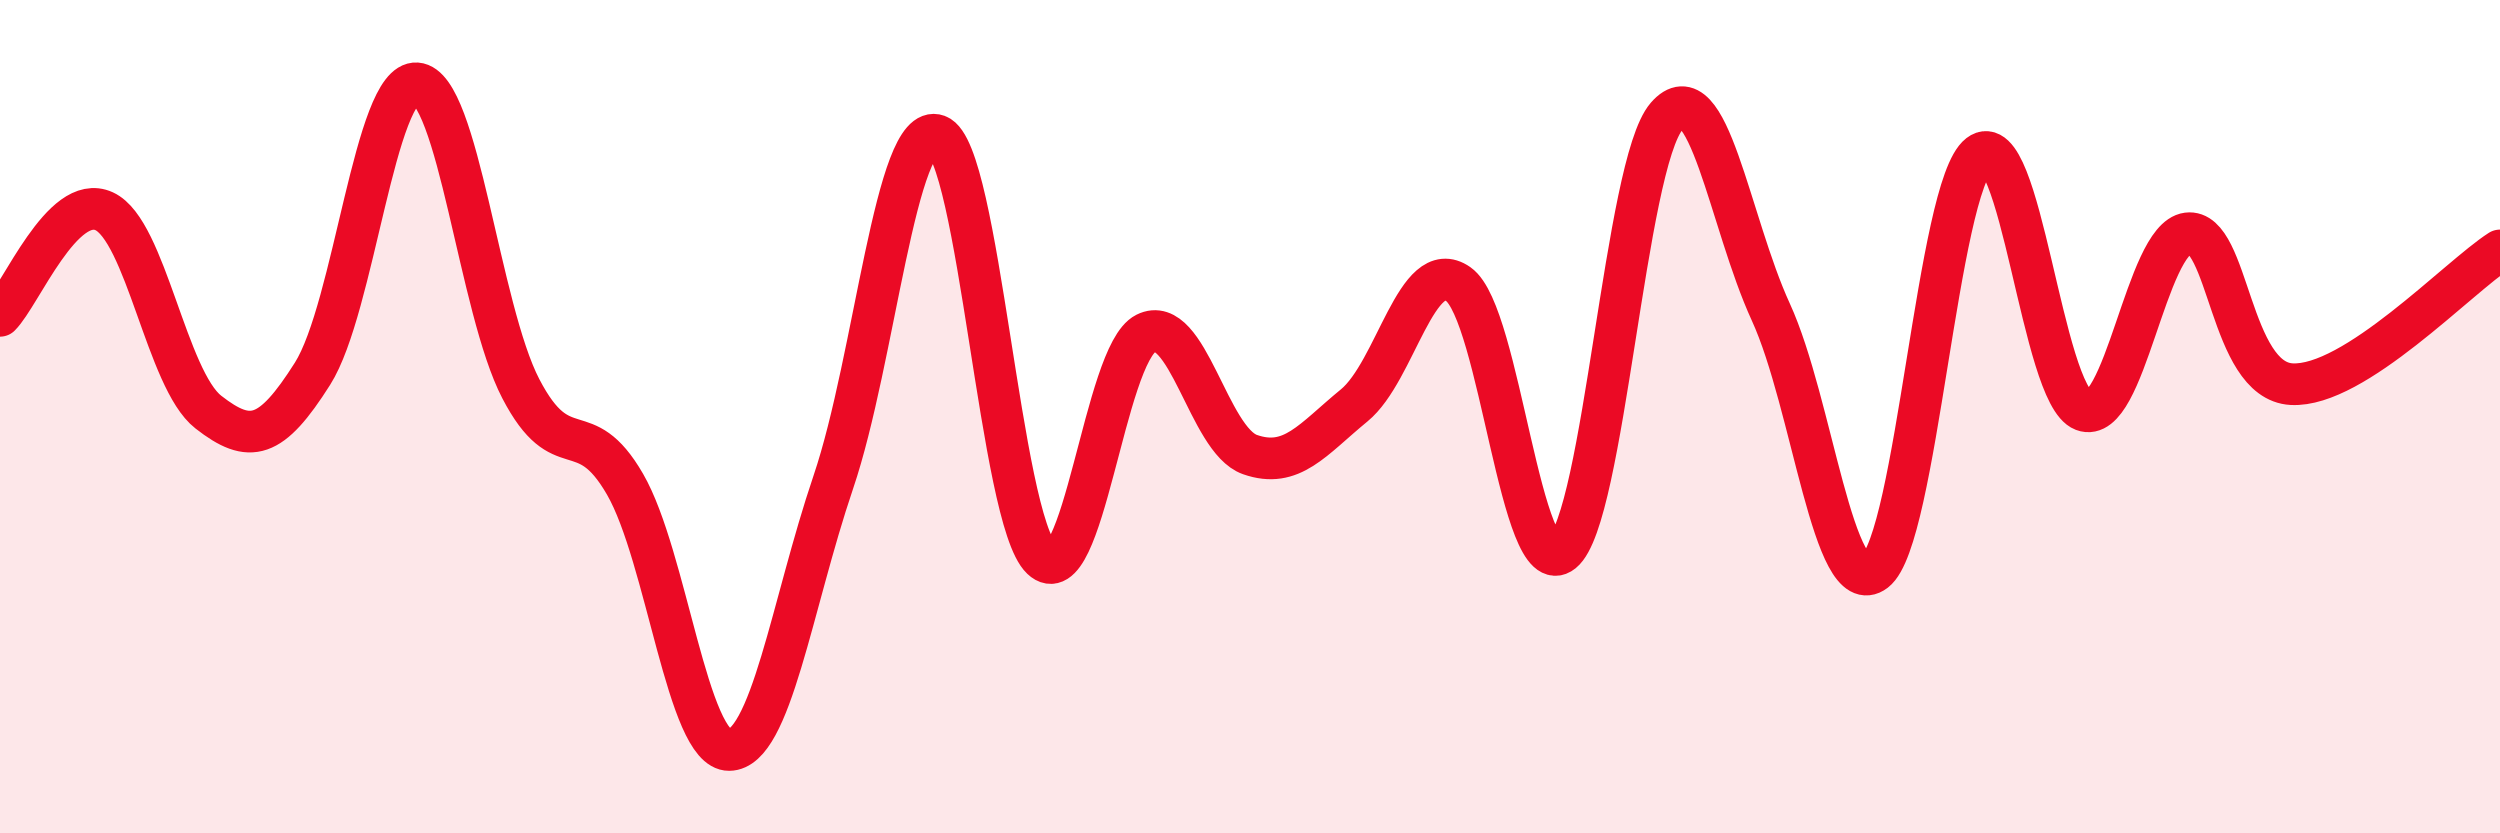
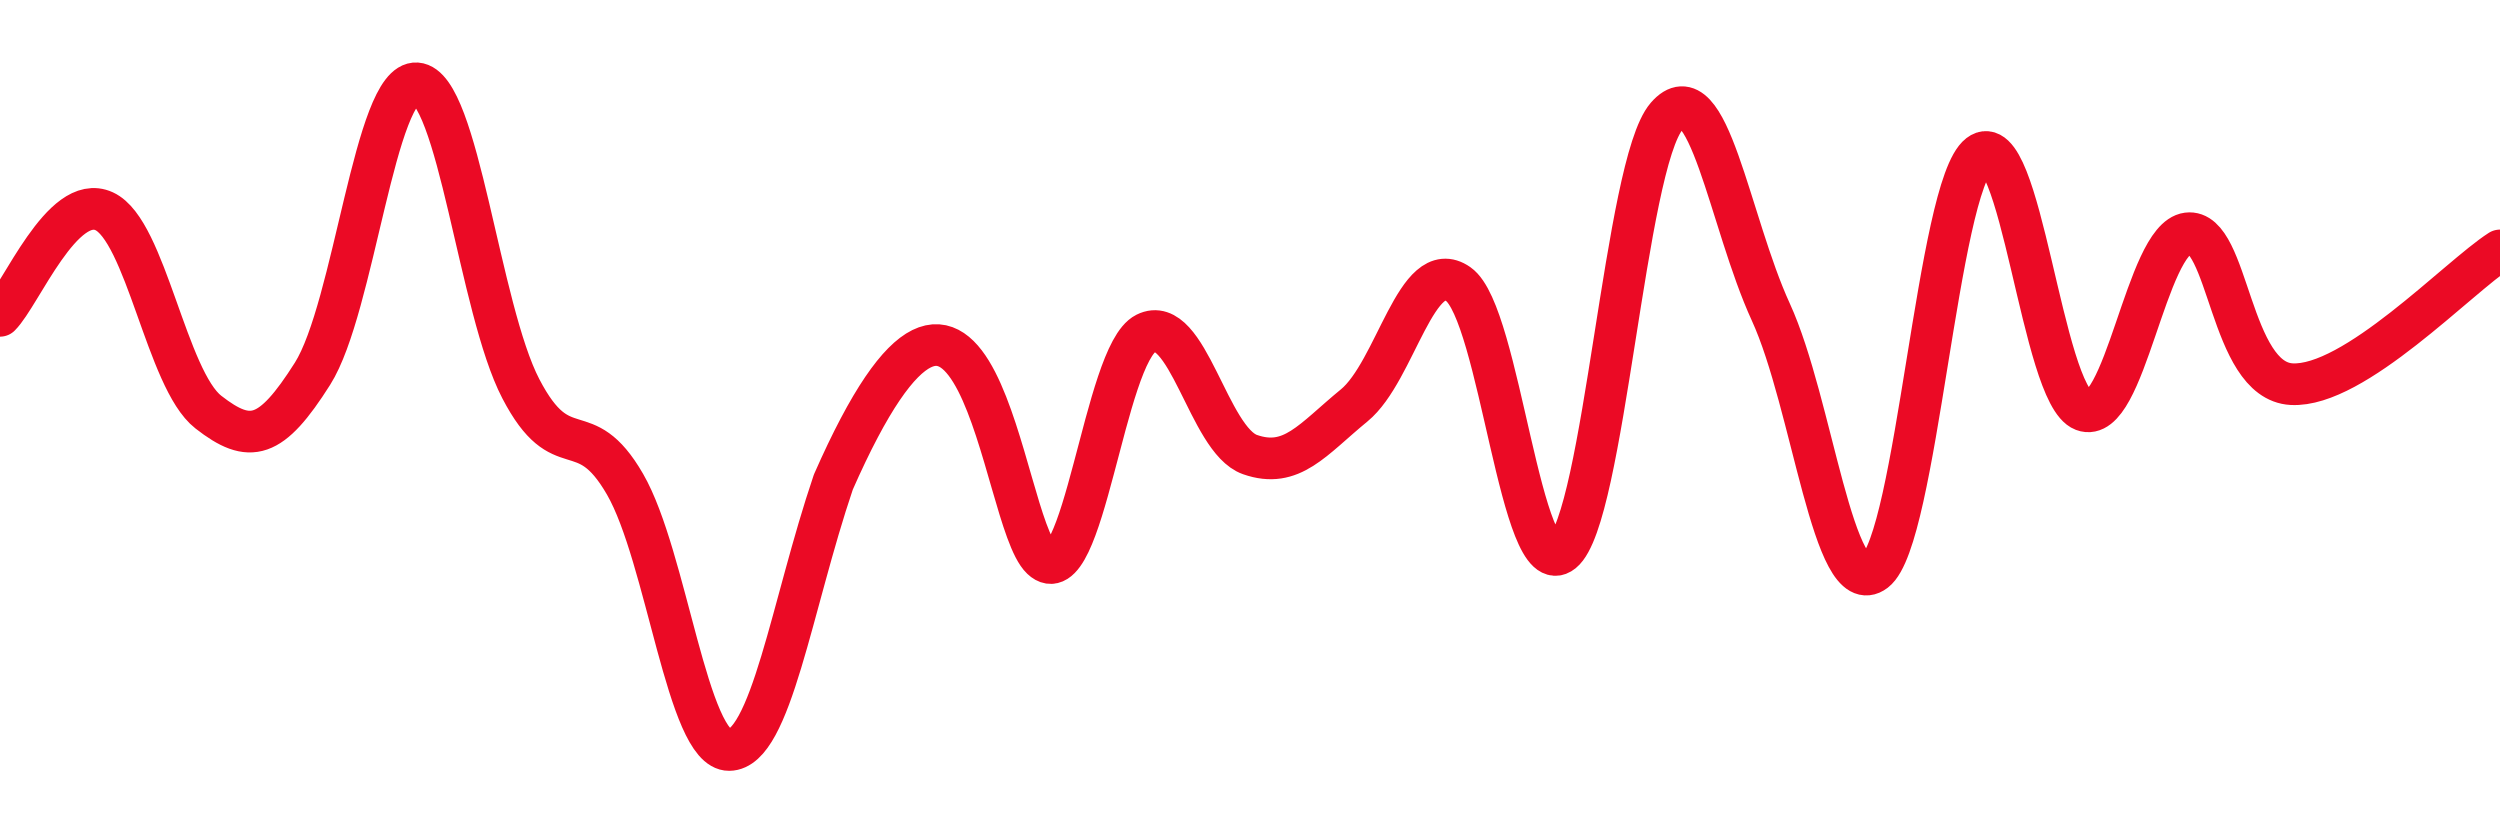
<svg xmlns="http://www.w3.org/2000/svg" width="60" height="20" viewBox="0 0 60 20">
-   <path d="M 0,7.58 C 0.5,7.08 1.5,4.61 2.5,5.07 C 3.5,5.53 4,9.11 5,9.89 C 6,10.67 6.5,10.55 7.5,8.97 C 8.5,7.39 9,1.93 10,2 C 11,2.07 11.5,7.41 12.5,9.33 C 13.5,11.25 14,9.89 15,11.62 C 16,13.35 16.5,18.01 17.5,18 C 18.5,17.99 19,14.52 20,11.57 C 21,8.62 21.5,2.88 22.5,3.25 C 23.5,3.62 24,12.46 25,13.41 C 26,14.36 26.5,8.5 27.5,8 C 28.5,7.5 29,10.56 30,10.91 C 31,11.26 31.5,10.55 32.5,9.73 C 33.5,8.91 34,6.12 35,6.82 C 36,7.52 36.5,14.06 37.5,13.25 C 38.5,12.44 39,3.94 40,2.79 C 41,1.64 41.5,5.31 42.5,7.49 C 43.5,9.67 44,14.47 45,13.71 C 46,12.95 46.5,4.48 47.5,3.71 C 48.5,2.94 49,9.47 50,9.85 C 51,10.23 51.5,5.73 52.5,5.6 C 53.5,5.47 53.5,9.14 55,9.22 C 56.5,9.3 59,6.65 60,6.01L60 20L0 20Z" fill="#EB0A25" opacity="0.1" stroke-linecap="round" stroke-linejoin="round" />
-   <path d="M 0,7.58 C 0.5,7.08 1.5,4.61 2.5,5.07 C 3.5,5.53 4,9.11 5,9.89 C 6,10.67 6.5,10.55 7.5,8.97 C 8.5,7.39 9,1.93 10,2 C 11,2.07 11.5,7.41 12.5,9.33 C 13.5,11.25 14,9.89 15,11.62 C 16,13.35 16.5,18.01 17.5,18 C 18.5,17.99 19,14.52 20,11.57 C 21,8.62 21.5,2.88 22.5,3.25 C 23.5,3.62 24,12.46 25,13.41 C 26,14.36 26.5,8.5 27.5,8 C 28.5,7.5 29,10.56 30,10.91 C 31,11.26 31.5,10.55 32.5,9.73 C 33.5,8.91 34,6.12 35,6.82 C 36,7.52 36.5,14.06 37.5,13.25 C 38.5,12.44 39,3.94 40,2.79 C 41,1.64 41.5,5.31 42.5,7.49 C 43.5,9.67 44,14.47 45,13.71 C 46,12.95 46.5,4.48 47.5,3.71 C 48.5,2.94 49,9.47 50,9.85 C 51,10.23 51.5,5.73 52.5,5.6 C 53.5,5.47 53.5,9.14 55,9.22 C 56.5,9.3 59,6.65 60,6.01" stroke="#EB0A25" stroke-width="1" fill="none" stroke-linecap="round" stroke-linejoin="round" />
+   <path d="M 0,7.58 C 0.5,7.08 1.5,4.61 2.5,5.07 C 3.5,5.53 4,9.11 5,9.89 C 6,10.67 6.5,10.55 7.5,8.97 C 8.5,7.39 9,1.93 10,2 C 11,2.07 11.5,7.41 12.5,9.33 C 13.5,11.25 14,9.89 15,11.62 C 16,13.35 16.5,18.01 17.5,18 C 18.5,17.99 19,14.52 20,11.57 C 23.5,3.62 24,12.46 25,13.41 C 26,14.36 26.5,8.5 27.5,8 C 28.5,7.5 29,10.56 30,10.91 C 31,11.26 31.5,10.55 32.5,9.73 C 33.5,8.91 34,6.12 35,6.82 C 36,7.52 36.5,14.06 37.5,13.25 C 38.5,12.44 39,3.94 40,2.79 C 41,1.64 41.5,5.31 42.5,7.49 C 43.5,9.67 44,14.47 45,13.71 C 46,12.95 46.5,4.48 47.5,3.71 C 48.5,2.94 49,9.47 50,9.85 C 51,10.23 51.5,5.73 52.5,5.6 C 53.5,5.47 53.5,9.14 55,9.22 C 56.5,9.3 59,6.65 60,6.01" stroke="#EB0A25" stroke-width="1" fill="none" stroke-linecap="round" stroke-linejoin="round" />
</svg>